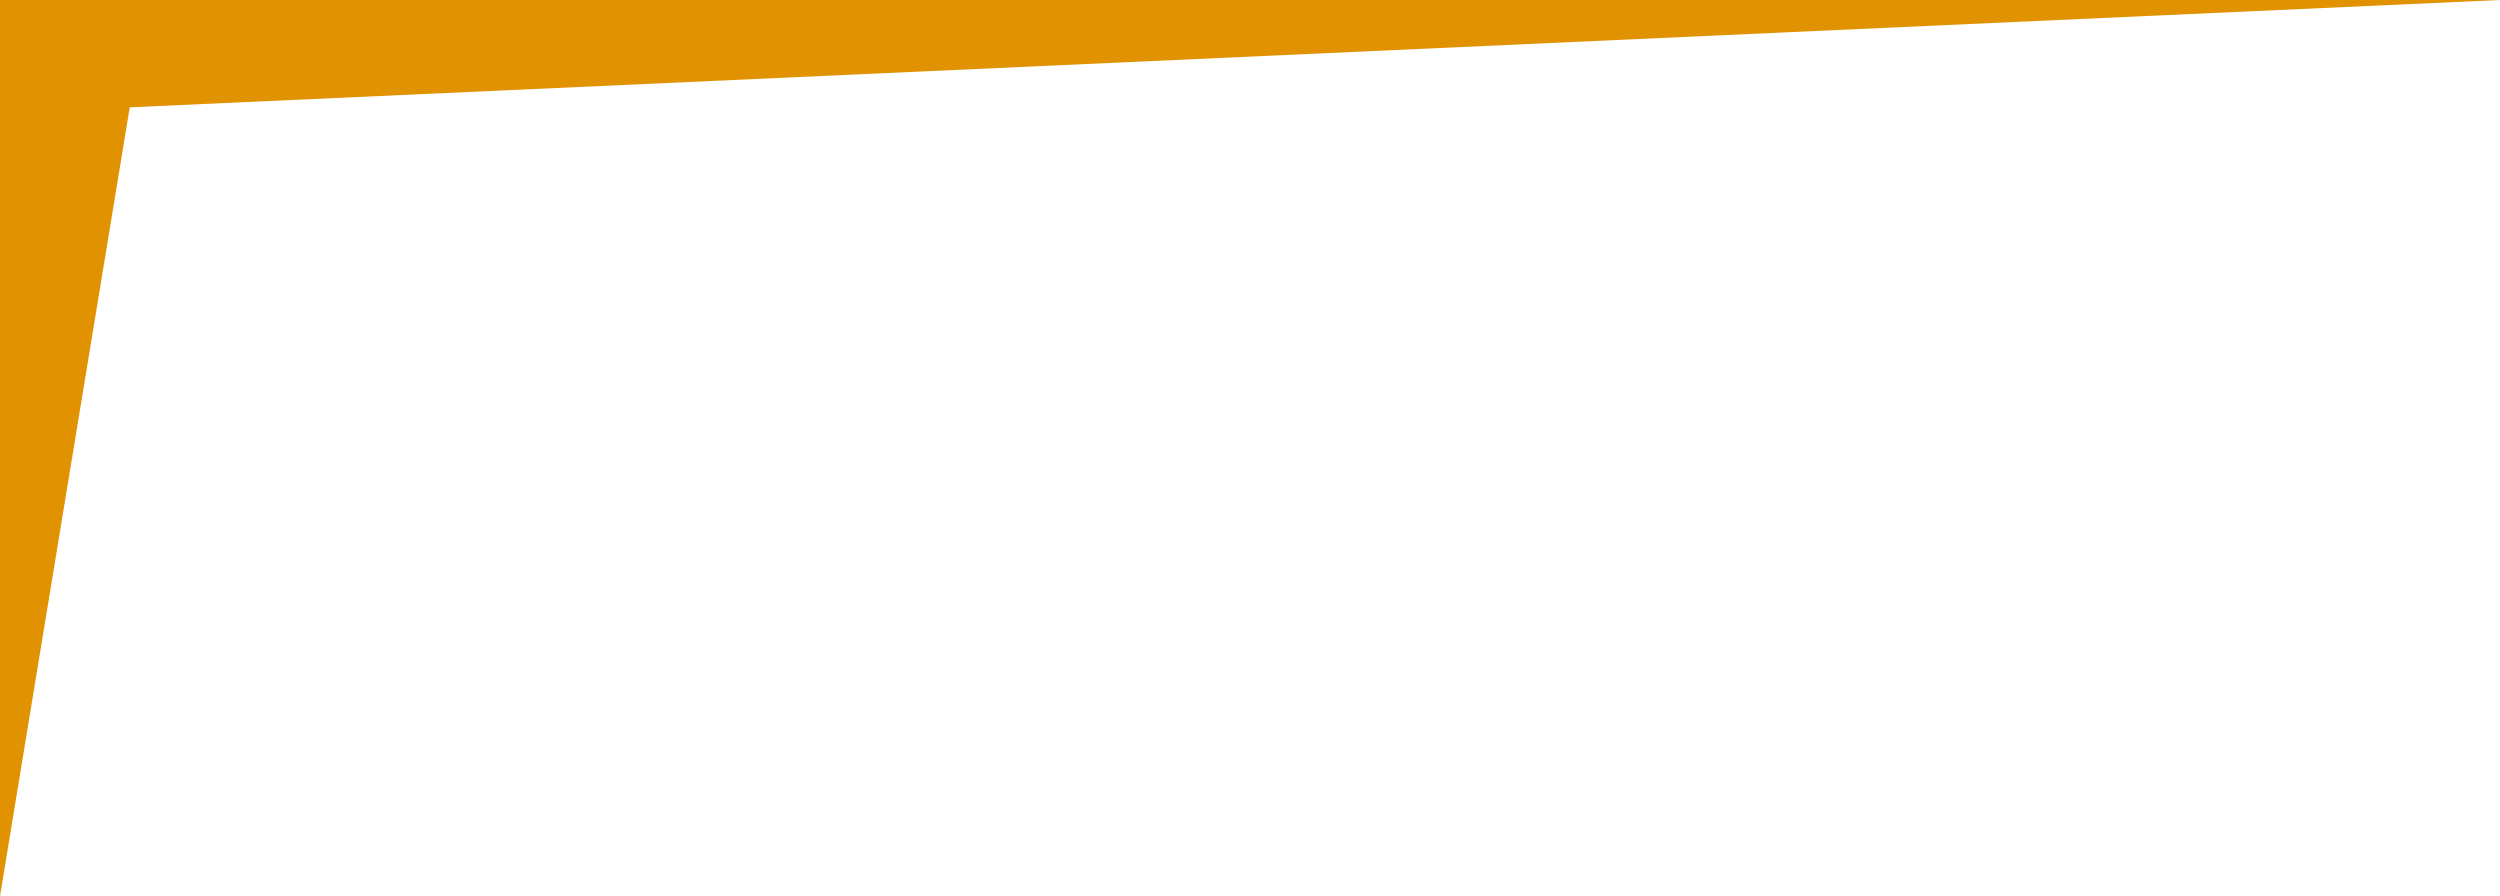
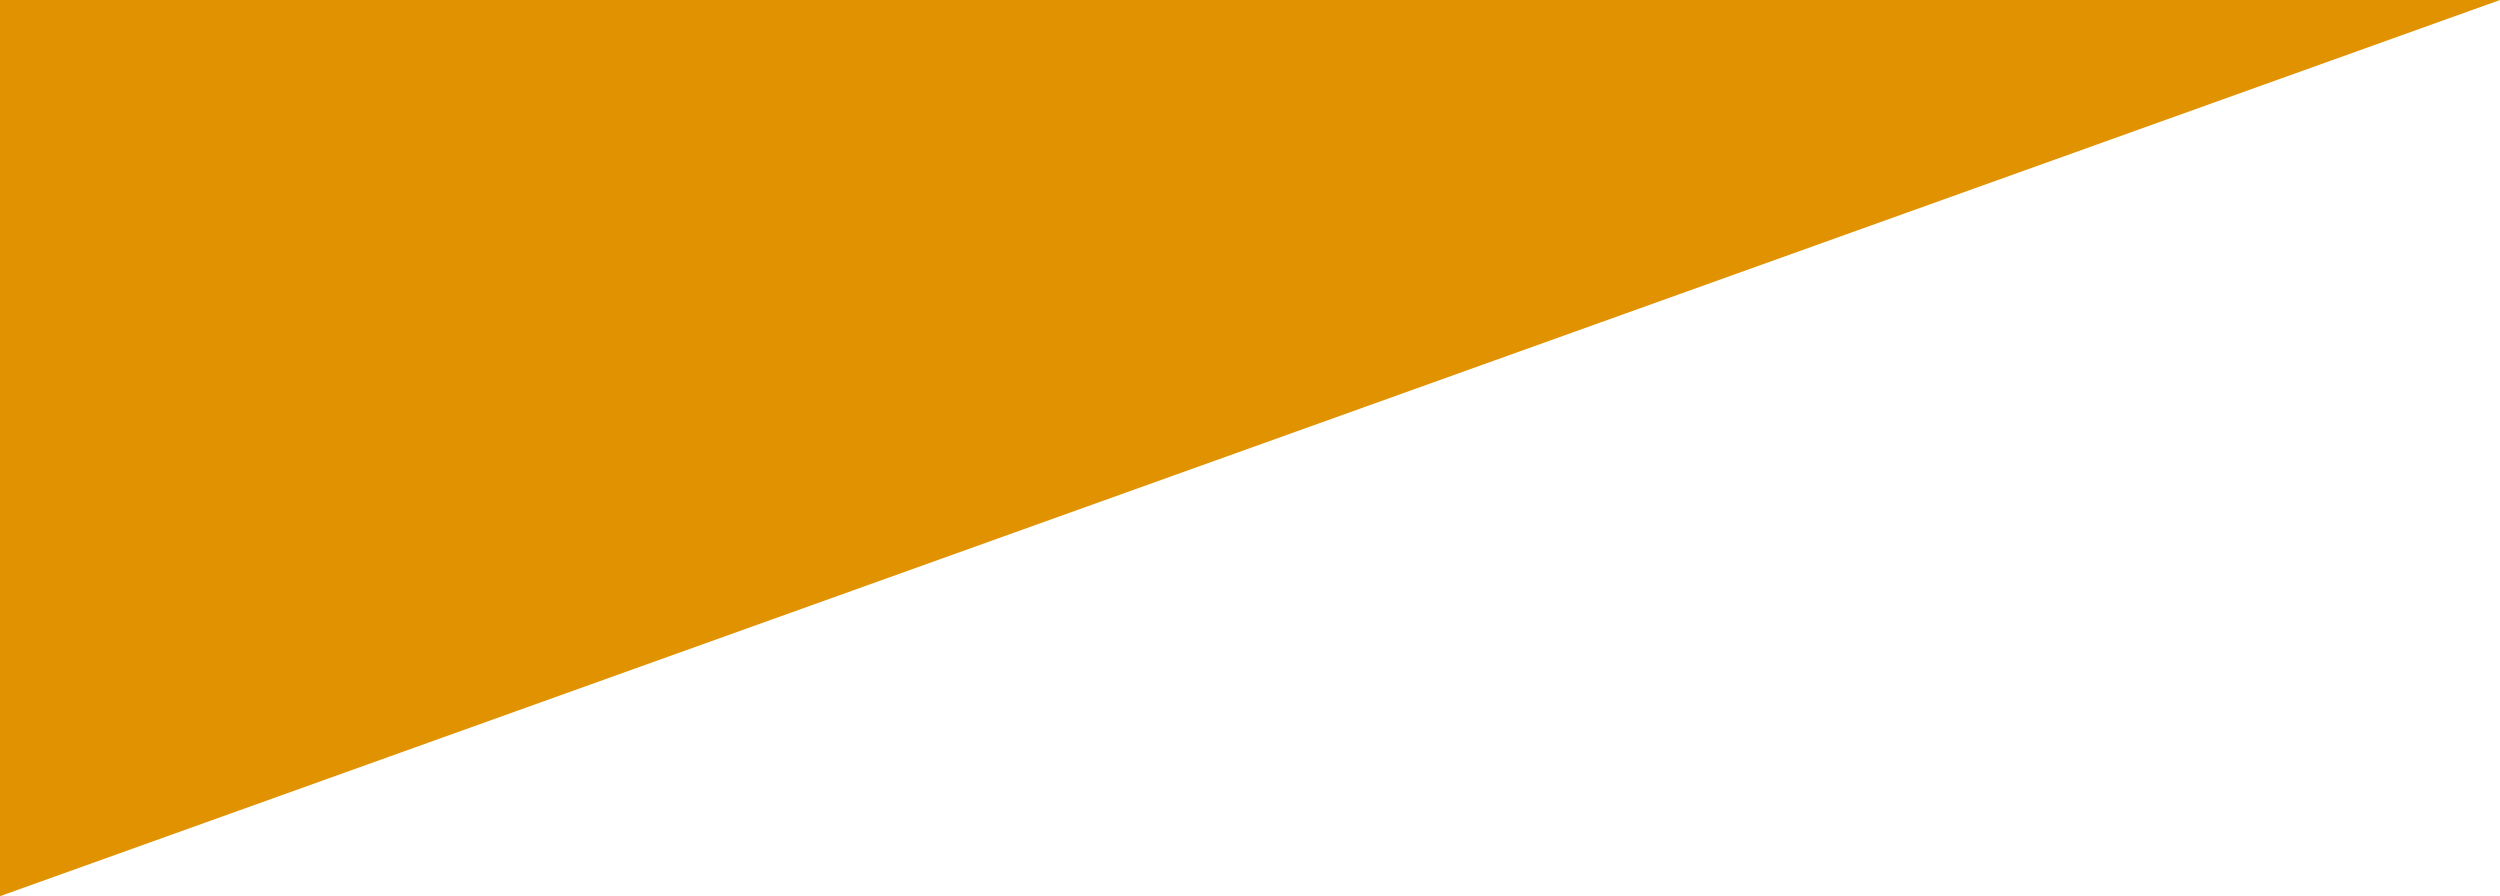
<svg xmlns="http://www.w3.org/2000/svg" width="968" height="347" viewBox="0 0 968 347" fill="none">
-   <path d="M0 0H968L50.238 41.553L0 347V0Z" fill="#E19201" />
+   <path d="M0 0H968L0 347V0Z" fill="#E19201" />
</svg>